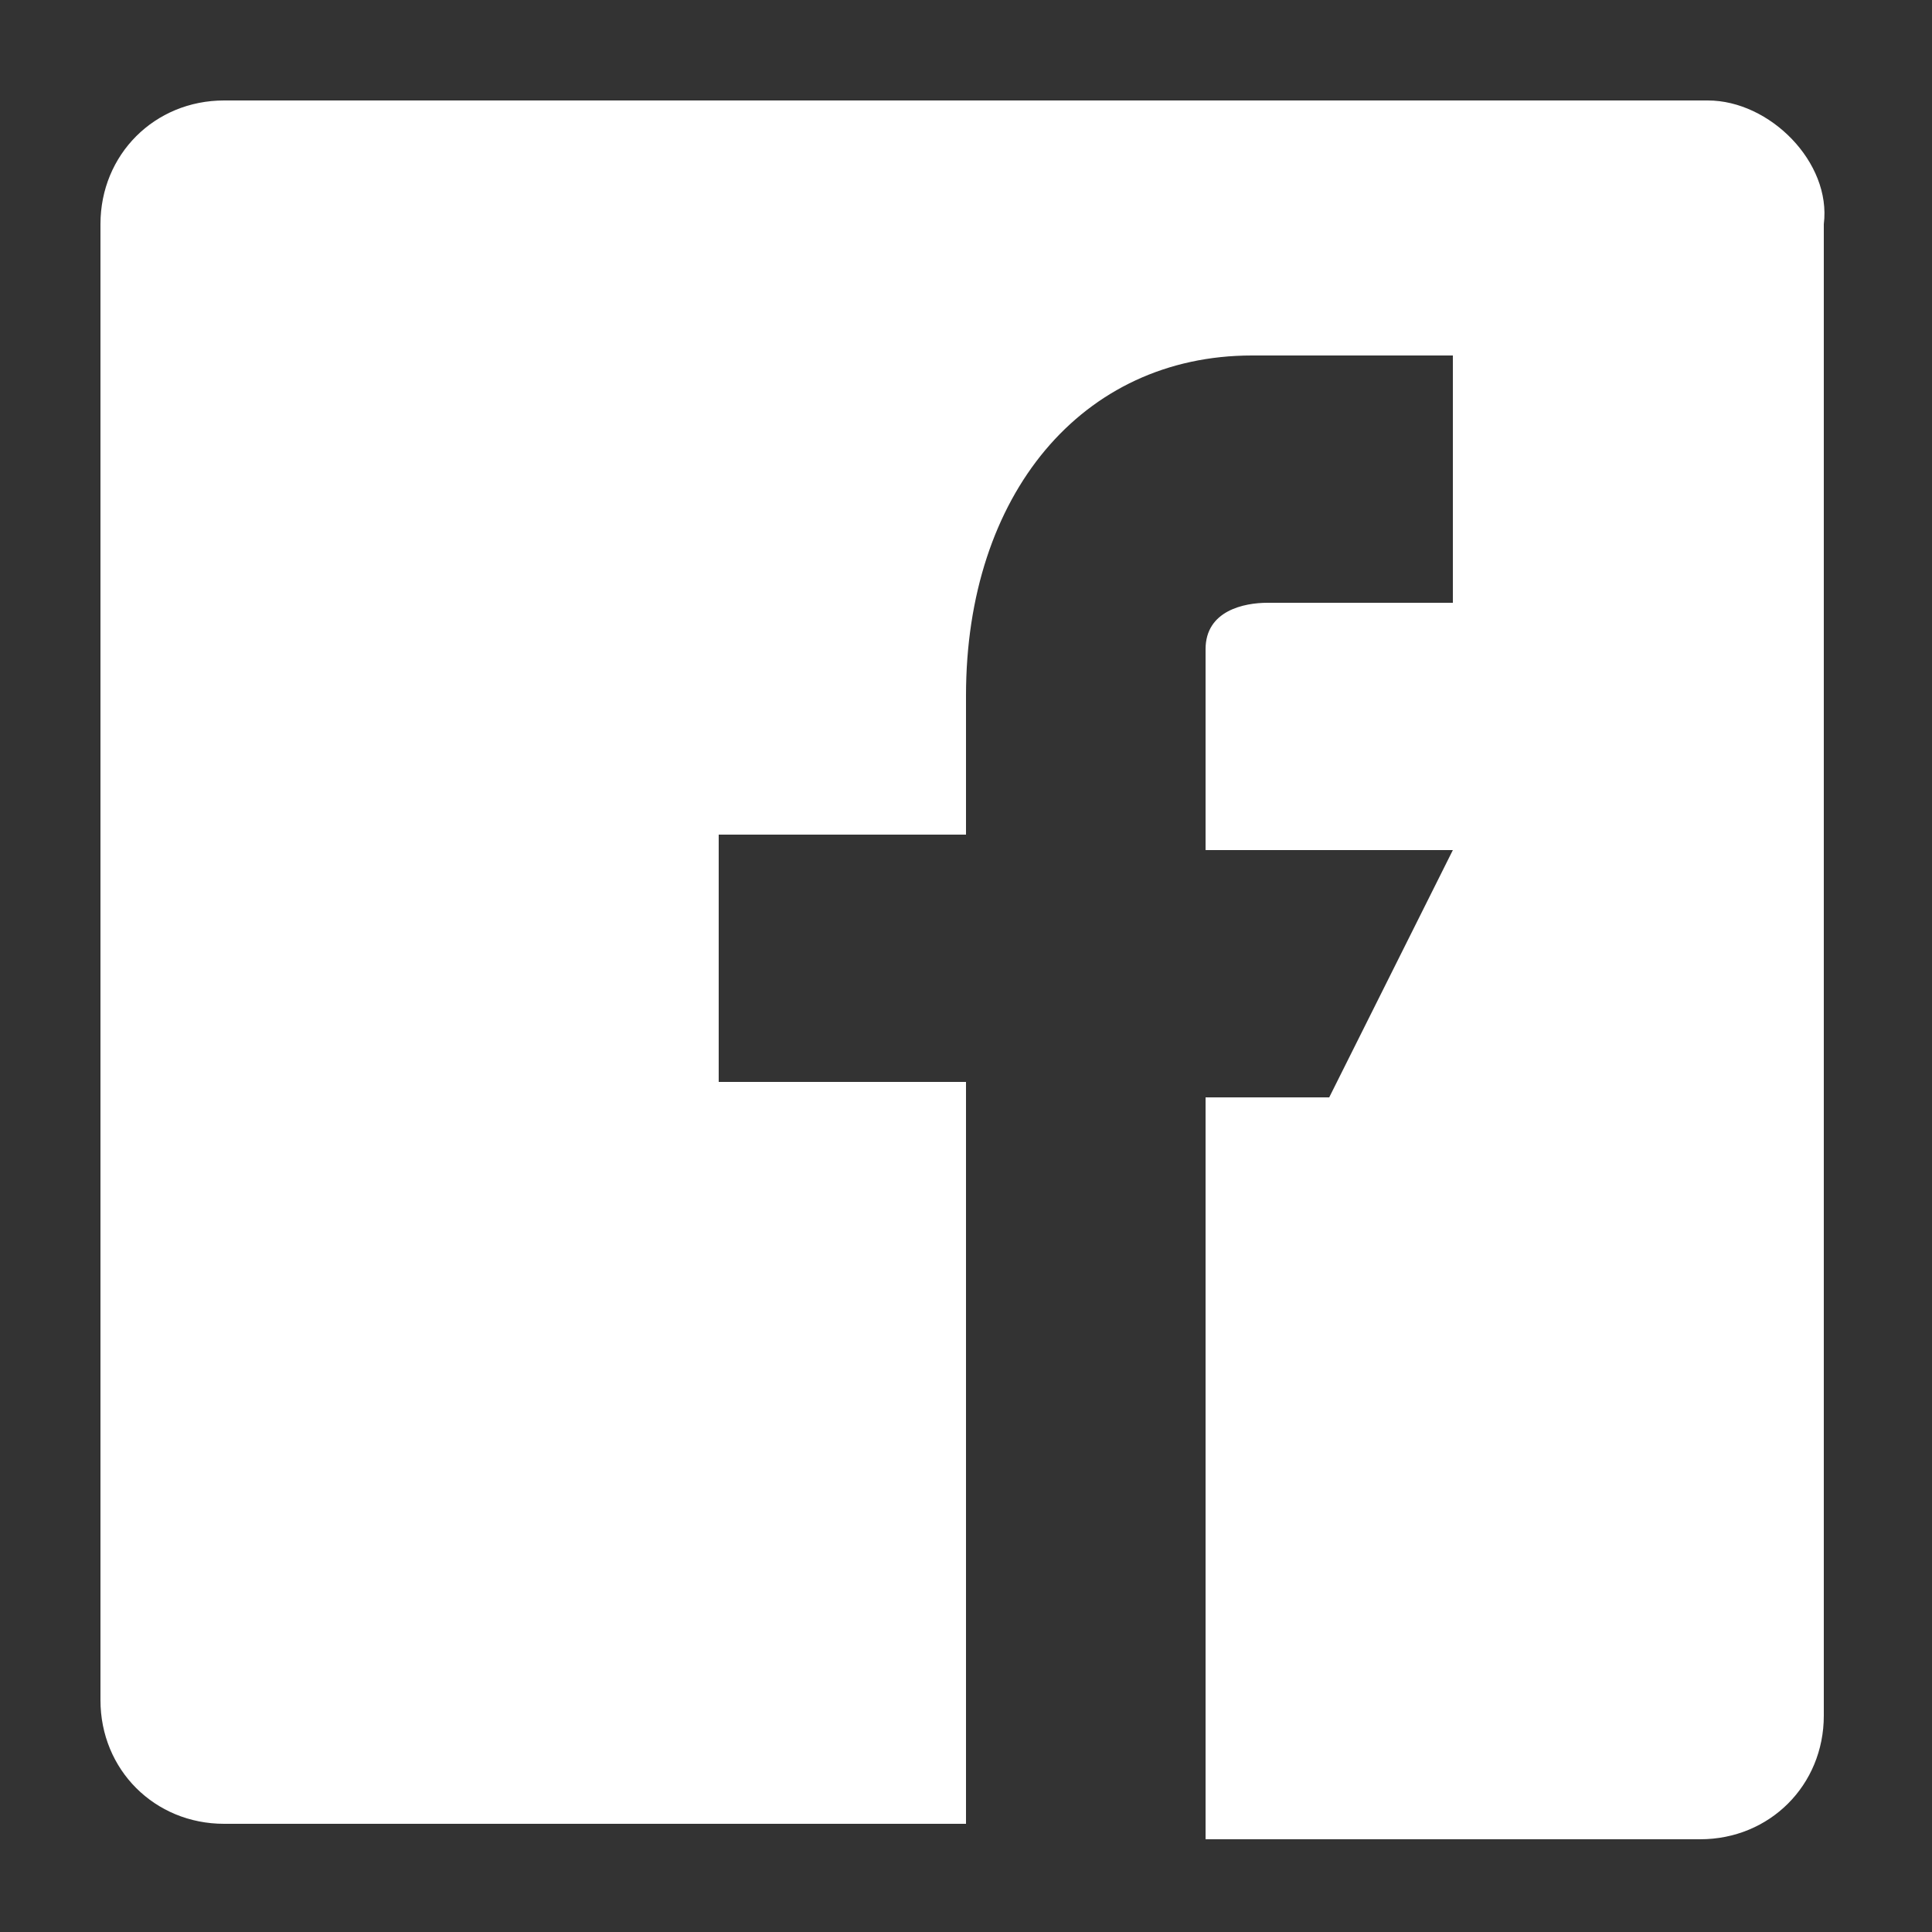
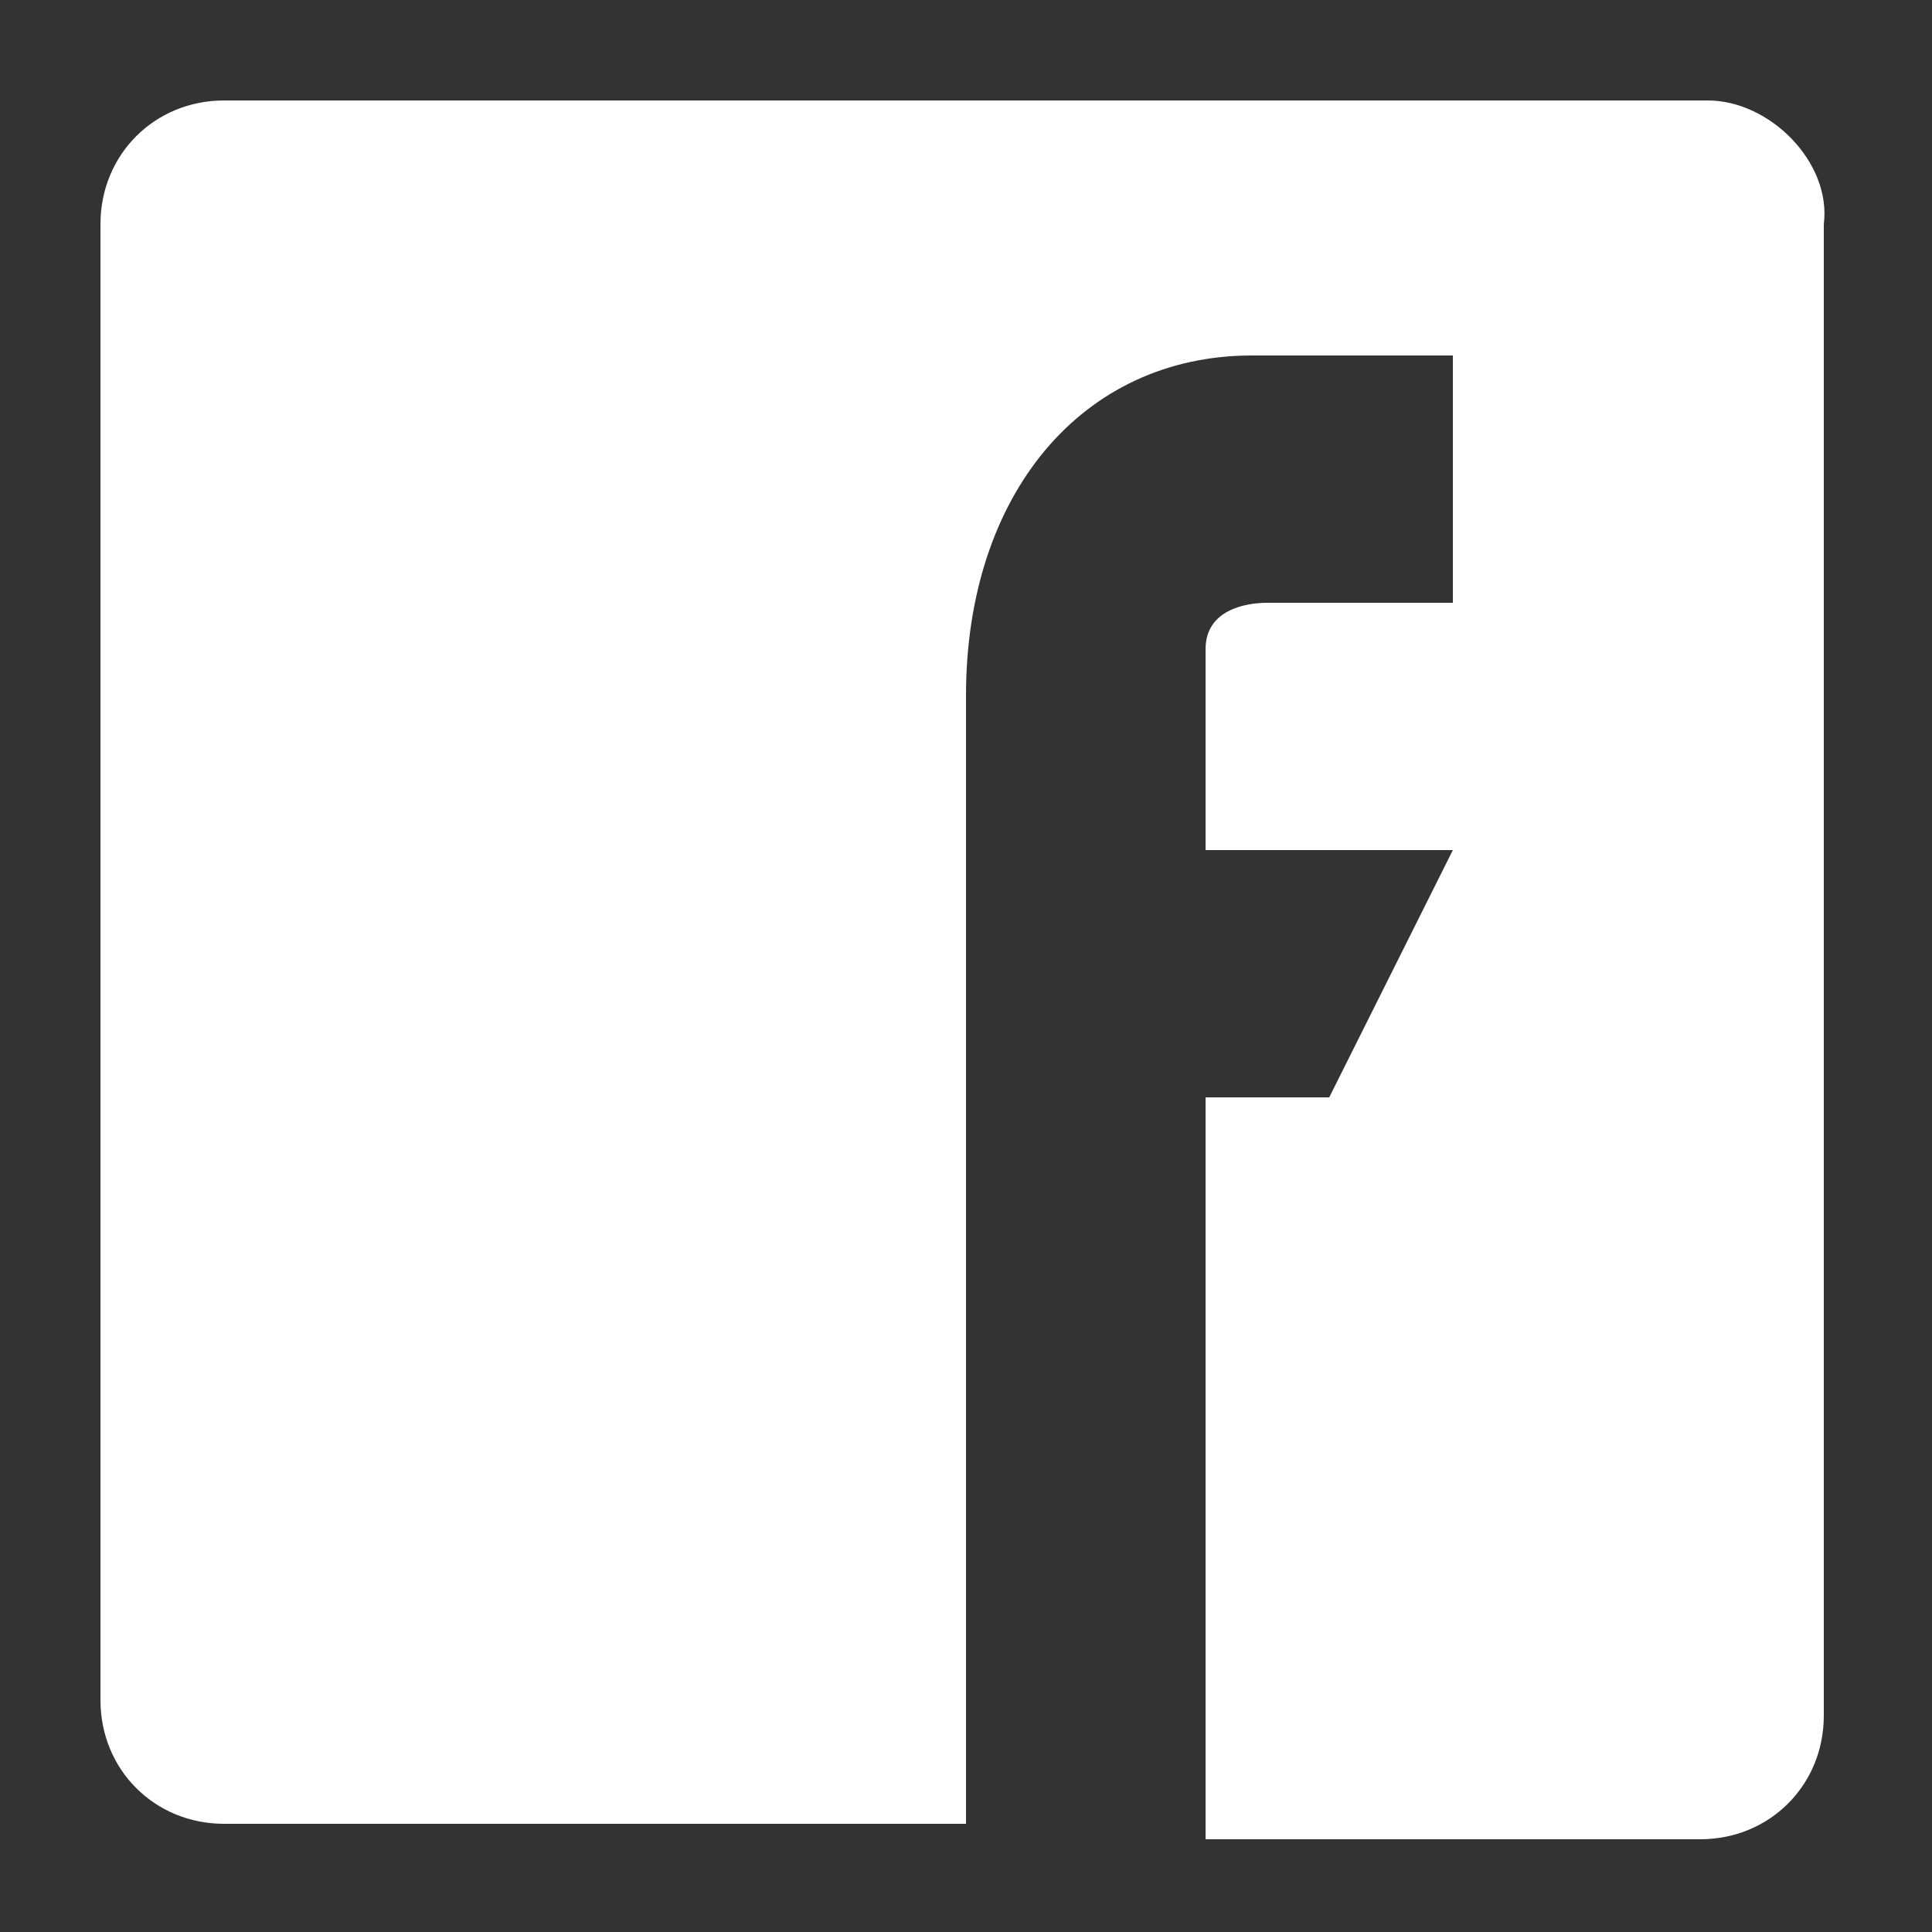
<svg xmlns="http://www.w3.org/2000/svg" version="1.1" id="Layer_1" x="0px" y="0px" viewBox="0 0 25 25" style="enable-background:new 0 0 25 25;" xml:space="preserve">
  <rect x="0" y="0" width="25" height="25" fill="#333333" stroke="none" />
  <style type="text/css">
	.st0{fill:#FFFFFF;}
</style>
-   <path class="st0" d="M22.1,1.3H2.9c-0.9,0-1.6,0.7-1.6,1.6v19.1c0,0.9,0.7,1.6,1.6,1.6h9.6v-9.6H9.3v-3.2h3.2V9  c0-2.6,1.5-4.4,3.7-4.4h2.6v3.2h-2.4c-0.3,0-0.8,0.1-0.8,0.6v2.6h3.2l-1.6,3.2l-1.6,0v9.6h6.4c0.9,0,1.6-0.7,1.6-1.6V2.9  C23.7,2.1,22.9,1.3,22.1,1.3z" />
+   <path class="st0" d="M22.1,1.3H2.9c-0.9,0-1.6,0.7-1.6,1.6v19.1c0,0.9,0.7,1.6,1.6,1.6h9.6v-9.6H9.3h3.2V9  c0-2.6,1.5-4.4,3.7-4.4h2.6v3.2h-2.4c-0.3,0-0.8,0.1-0.8,0.6v2.6h3.2l-1.6,3.2l-1.6,0v9.6h6.4c0.9,0,1.6-0.7,1.6-1.6V2.9  C23.7,2.1,22.9,1.3,22.1,1.3z" />
</svg>